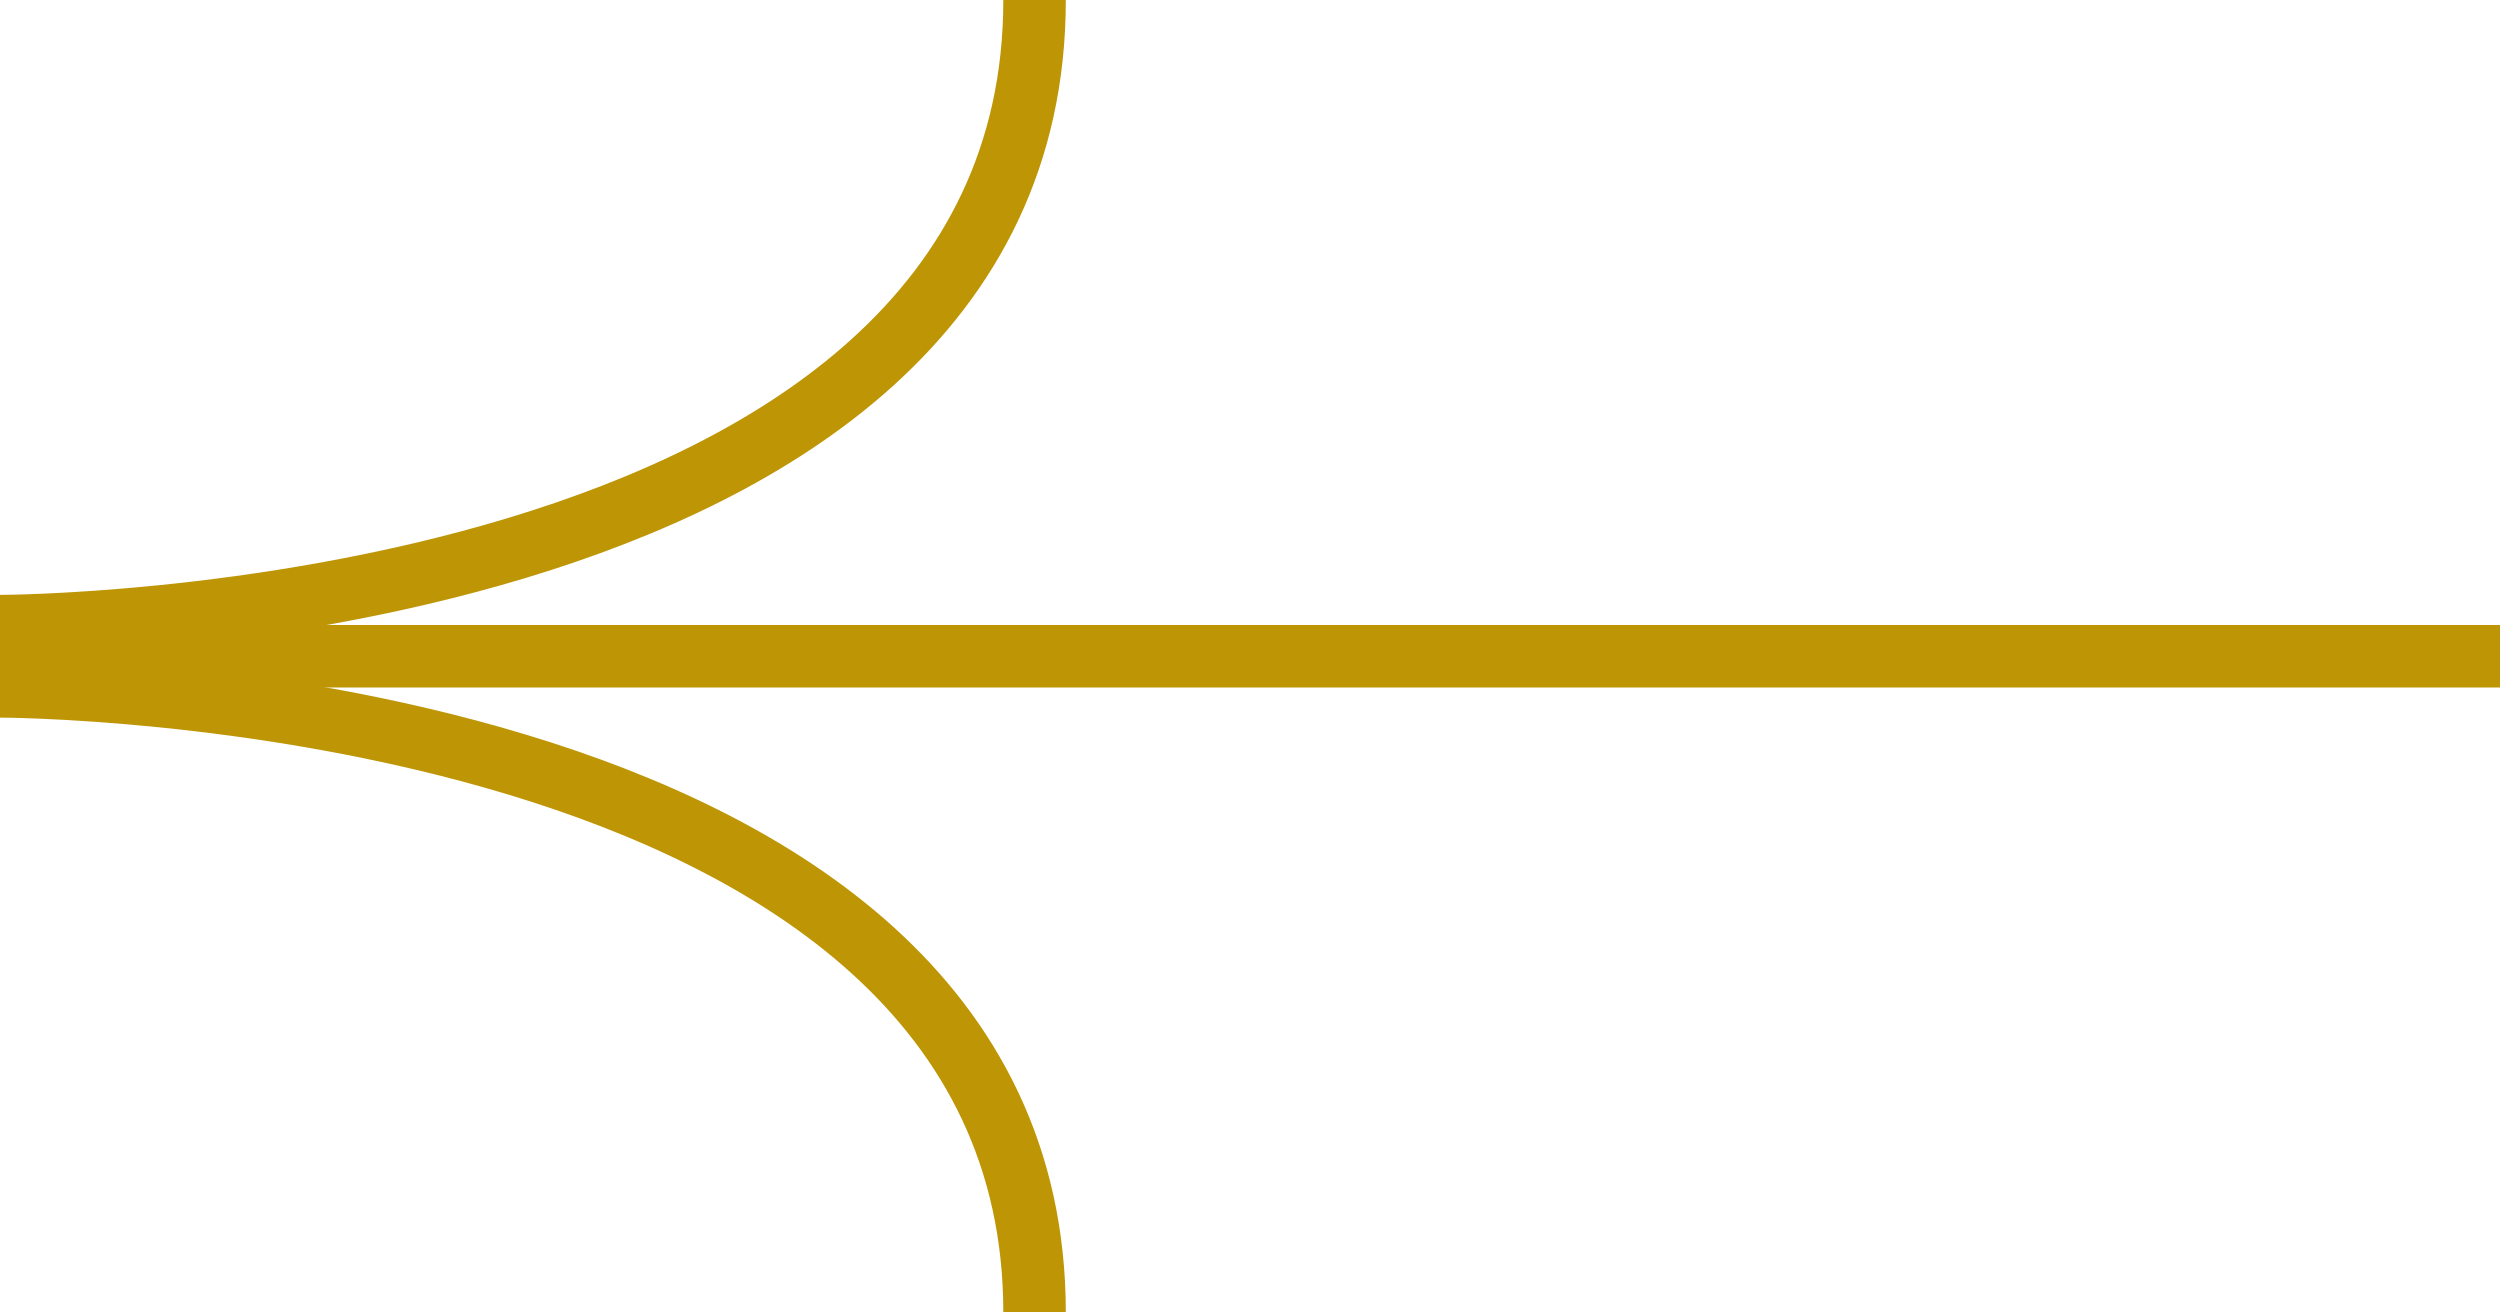
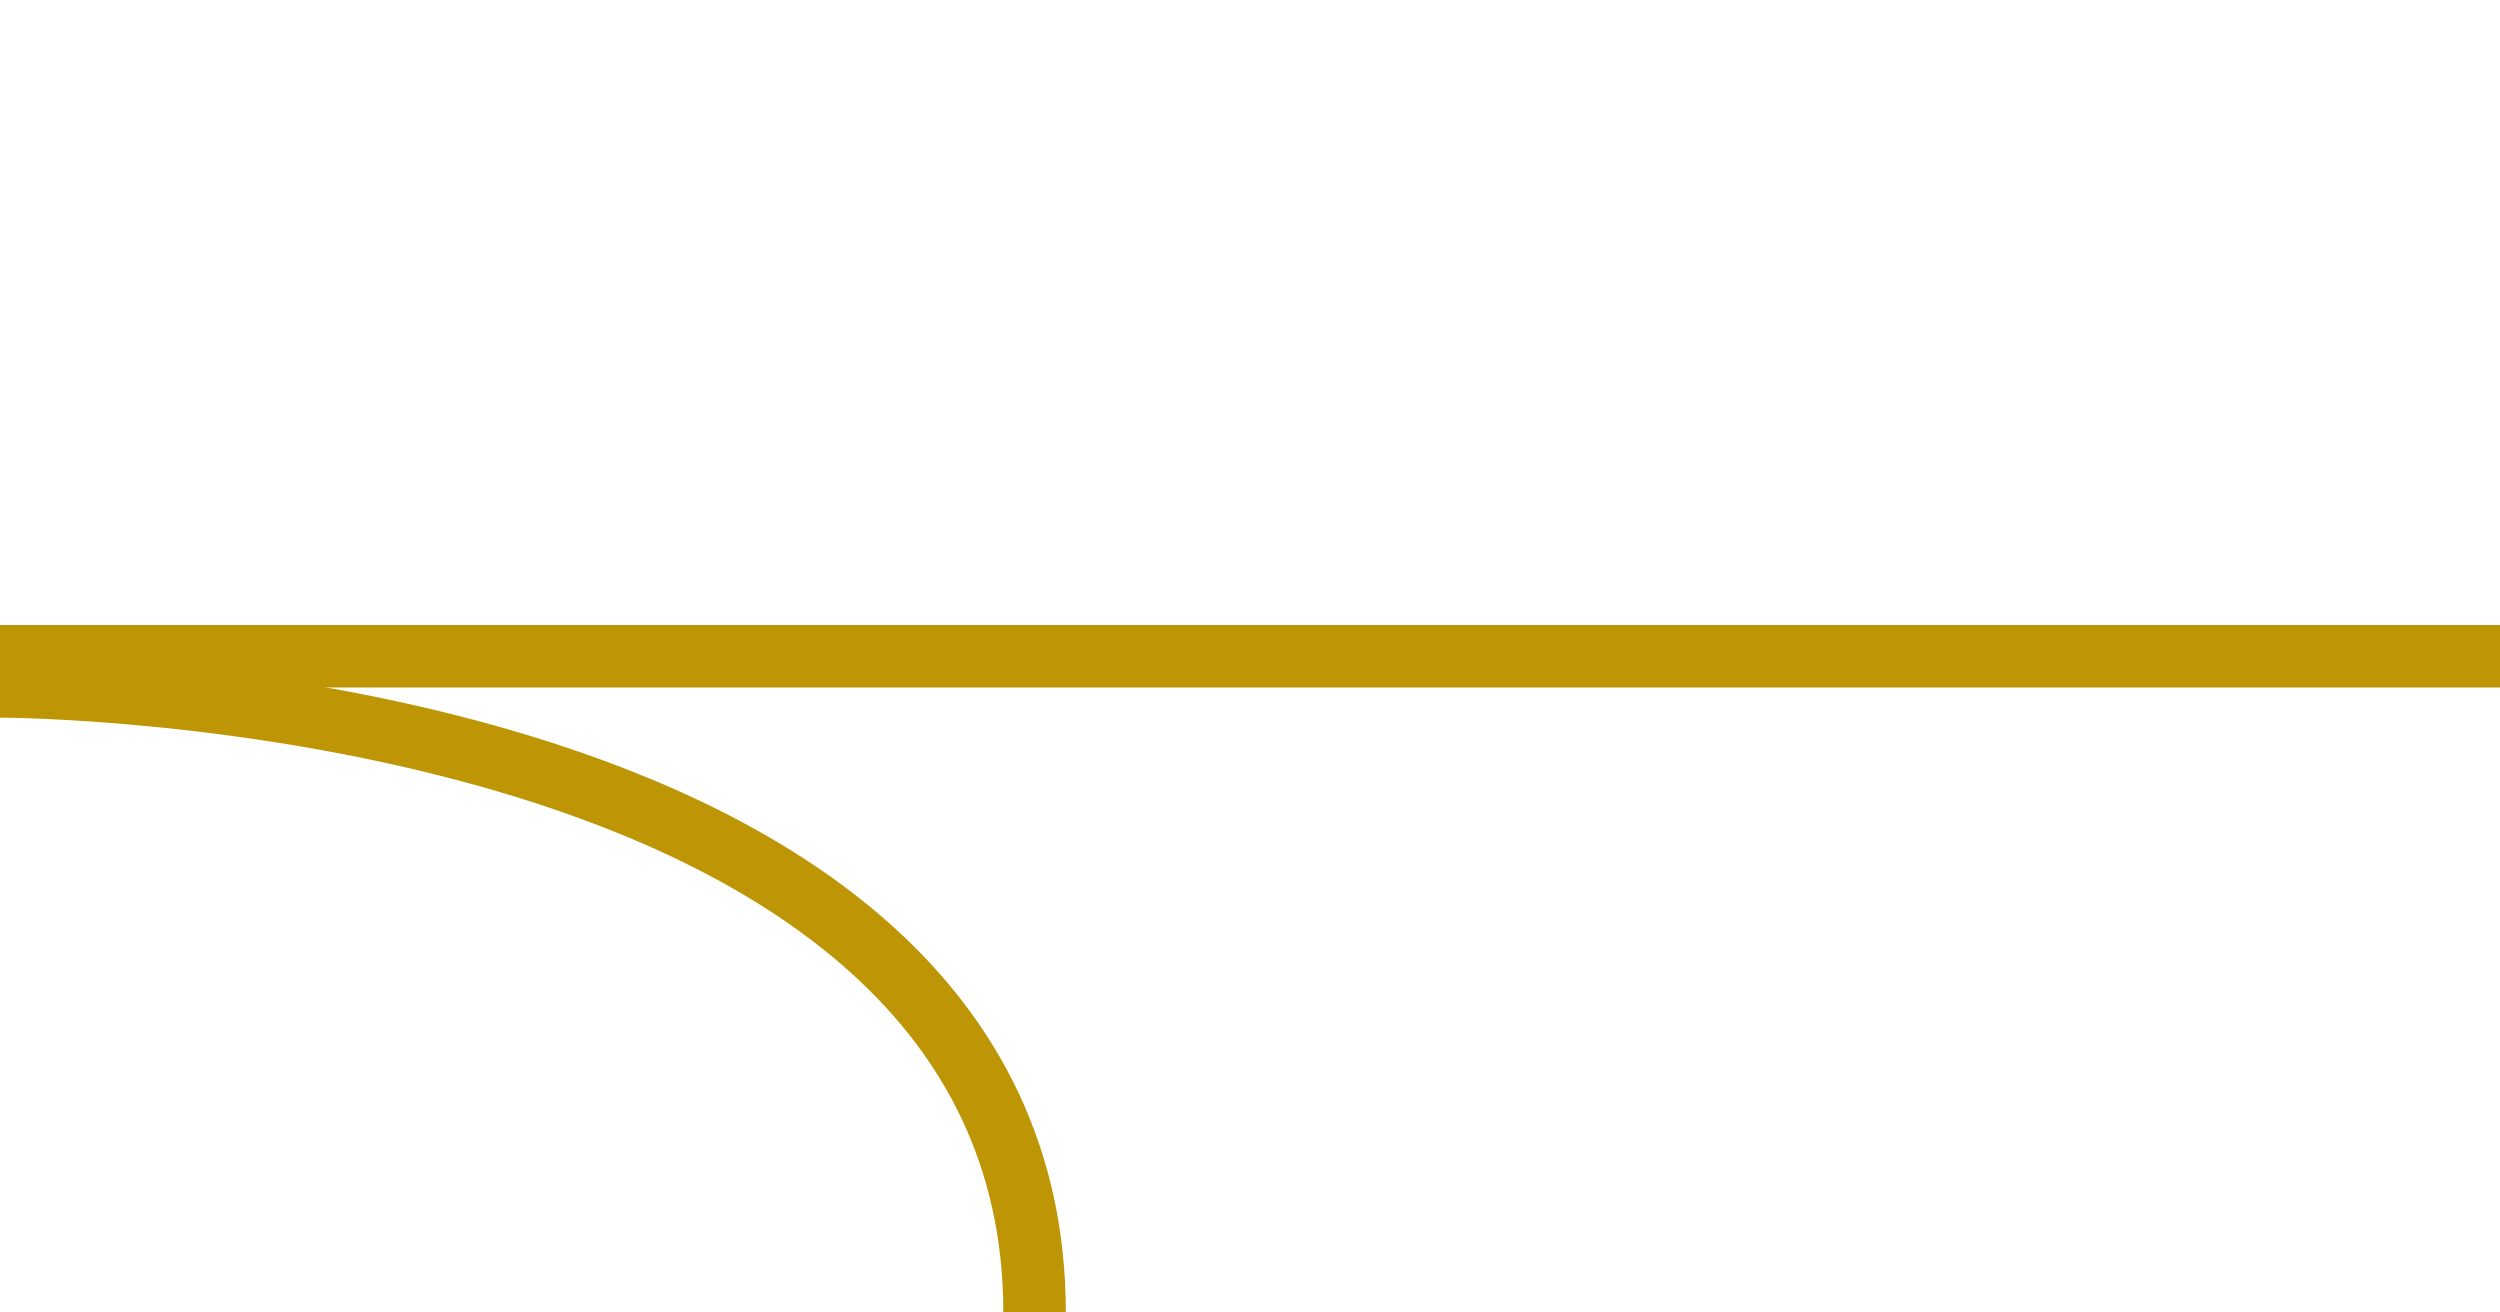
<svg xmlns="http://www.w3.org/2000/svg" width="40" height="21" viewBox="0 0 40 21" fill="none">
  <line x1="40" y1="10.5" y2="10.5" stroke="#BE9505" />
  <path d="M16.553 21C16.553 10.982 -0 10.982 -0 10.982" stroke="#BE9505" stroke-miterlimit="10" />
-   <path d="M16.553 0C16.553 10.018 -0 10.018 -0 10.018" stroke="#BE9505" stroke-miterlimit="10" />
</svg>